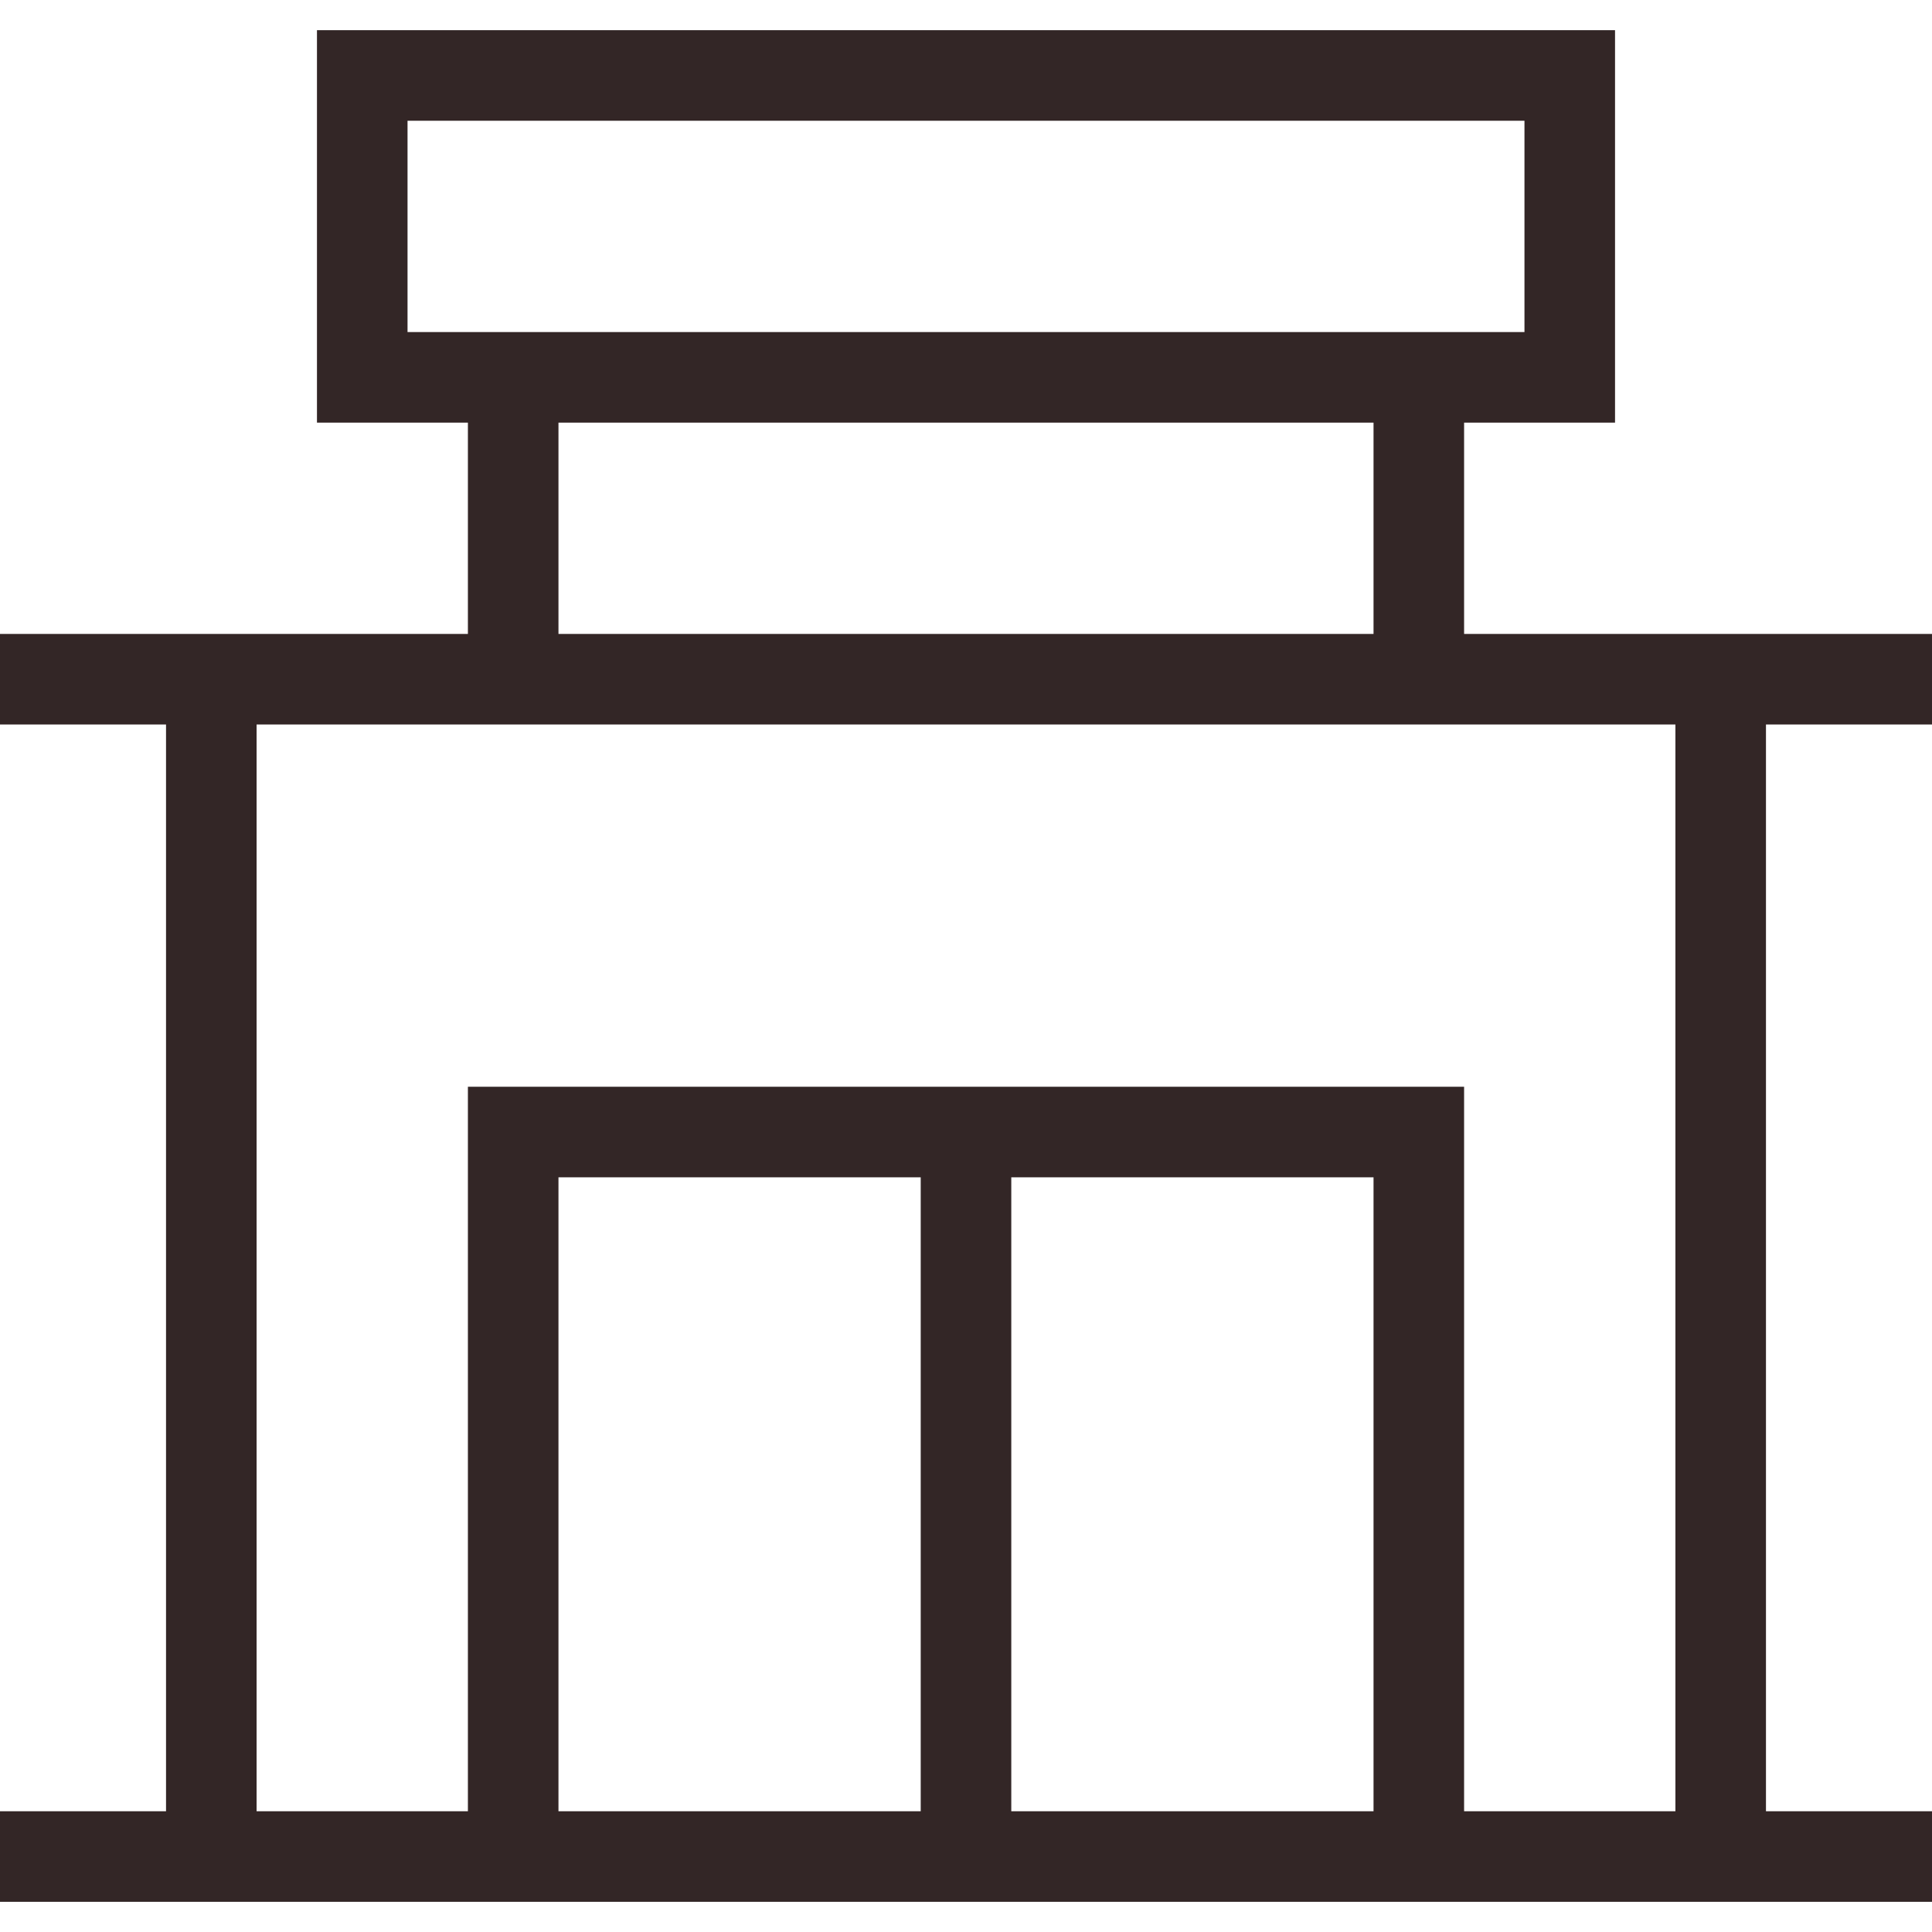
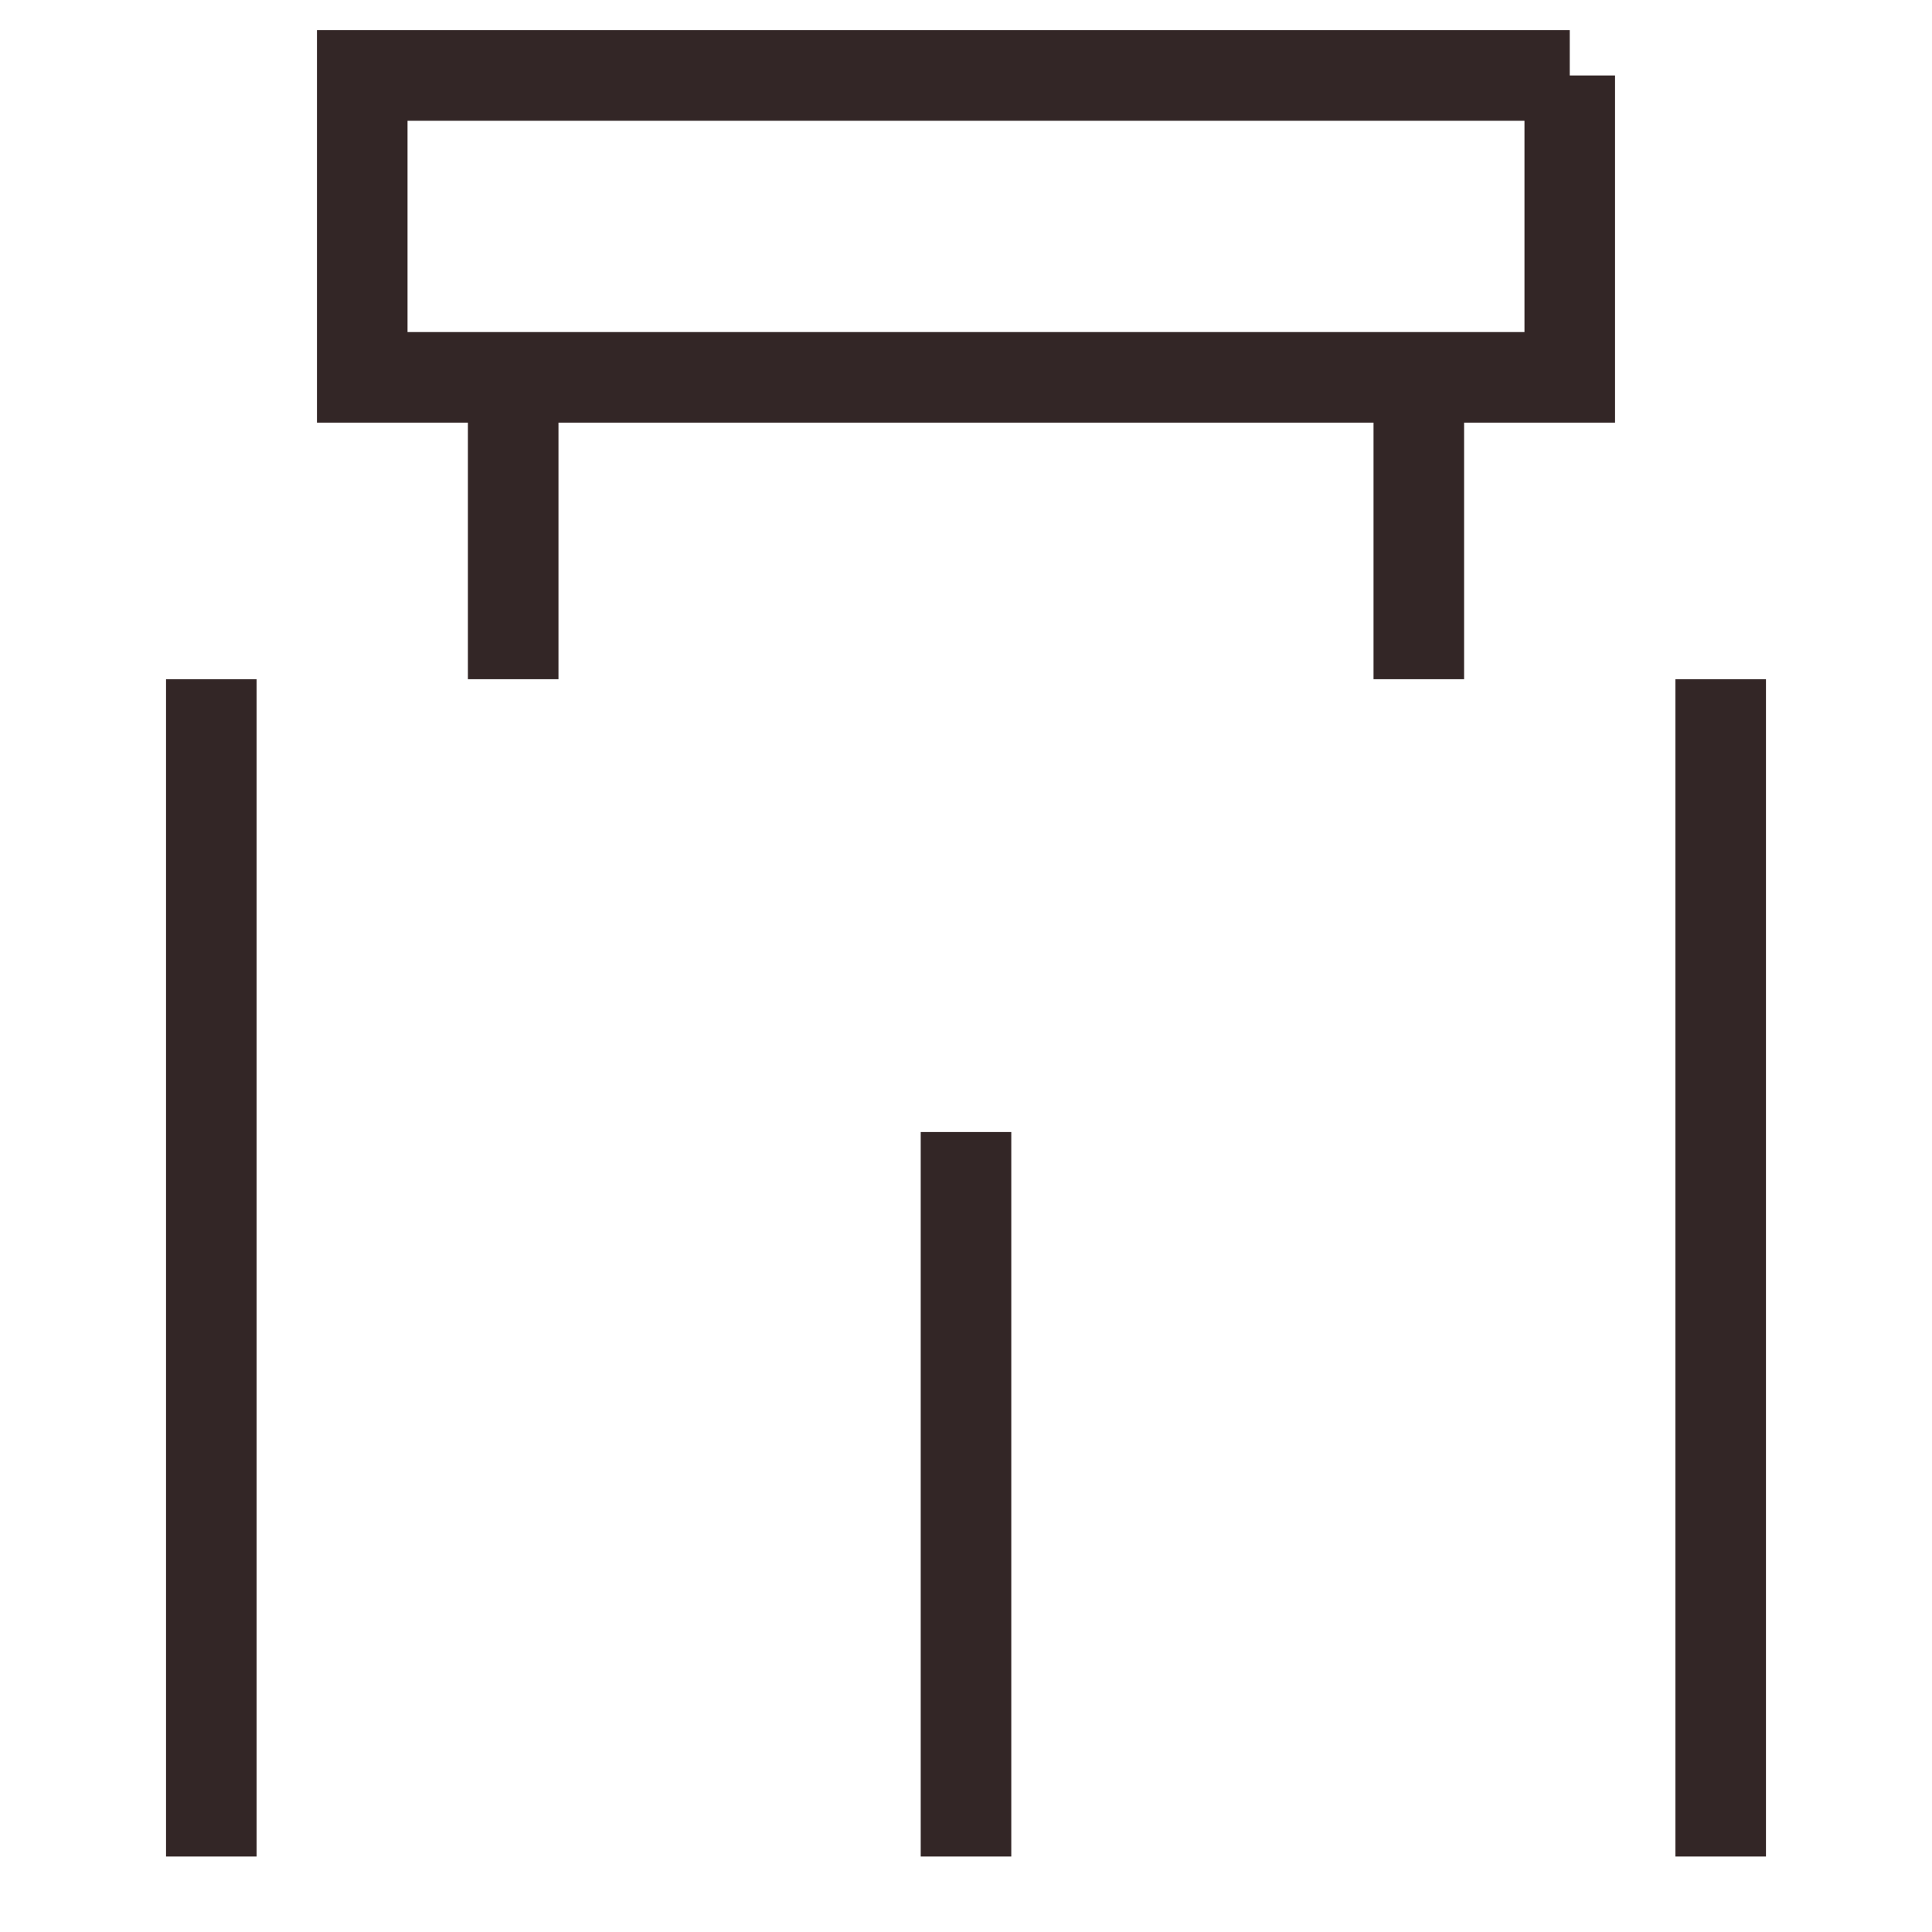
<svg xmlns="http://www.w3.org/2000/svg" width="32" height="32" viewBox="0 0 32 32" fill="none">
  <g clip-path="url(#clip0_1028_1832)">
-     <path d="M0 30.75H32" stroke="#332626" stroke-width="1.5" stroke-miterlimit="10" />
    <path d="M28.5 11.25V30.75" stroke="#332626" stroke-width="1.5" stroke-miterlimit="10" />
    <path d="M3.5 30.75V11.25" stroke="#332626" stroke-width="1.5" stroke-miterlimit="10" />
-     <path d="M0 11.25H32" stroke="#332626" stroke-width="1.5" stroke-miterlimit="10" />
-     <path d="M26 1.25H6V6.25H26V1.25Z" stroke="#332626" stroke-width="1.5" stroke-miterlimit="10" />
+     <path d="M26 1.25H6V6.25H26V1.25" stroke="#332626" stroke-width="1.5" stroke-miterlimit="10" />
    <path d="M23.5 6.25V11.25" stroke="#332626" stroke-width="1.5" stroke-miterlimit="10" />
    <path d="M8.5 11.25V6.25" stroke="#332626" stroke-width="1.5" stroke-miterlimit="10" />
-     <path d="M8.5 30.75V18.75H23.5V30.75" stroke="#332626" stroke-width="1.5" stroke-miterlimit="10" />
    <path d="M16 30.75V18.75" stroke="#332626" stroke-width="1.5" stroke-miterlimit="10" />
  </g>
  <defs>
    <clipPath id="clip0_1028_1832">
      <rect width="32" height="32" fill="white" />
    </clipPath>
  </defs>
</svg>